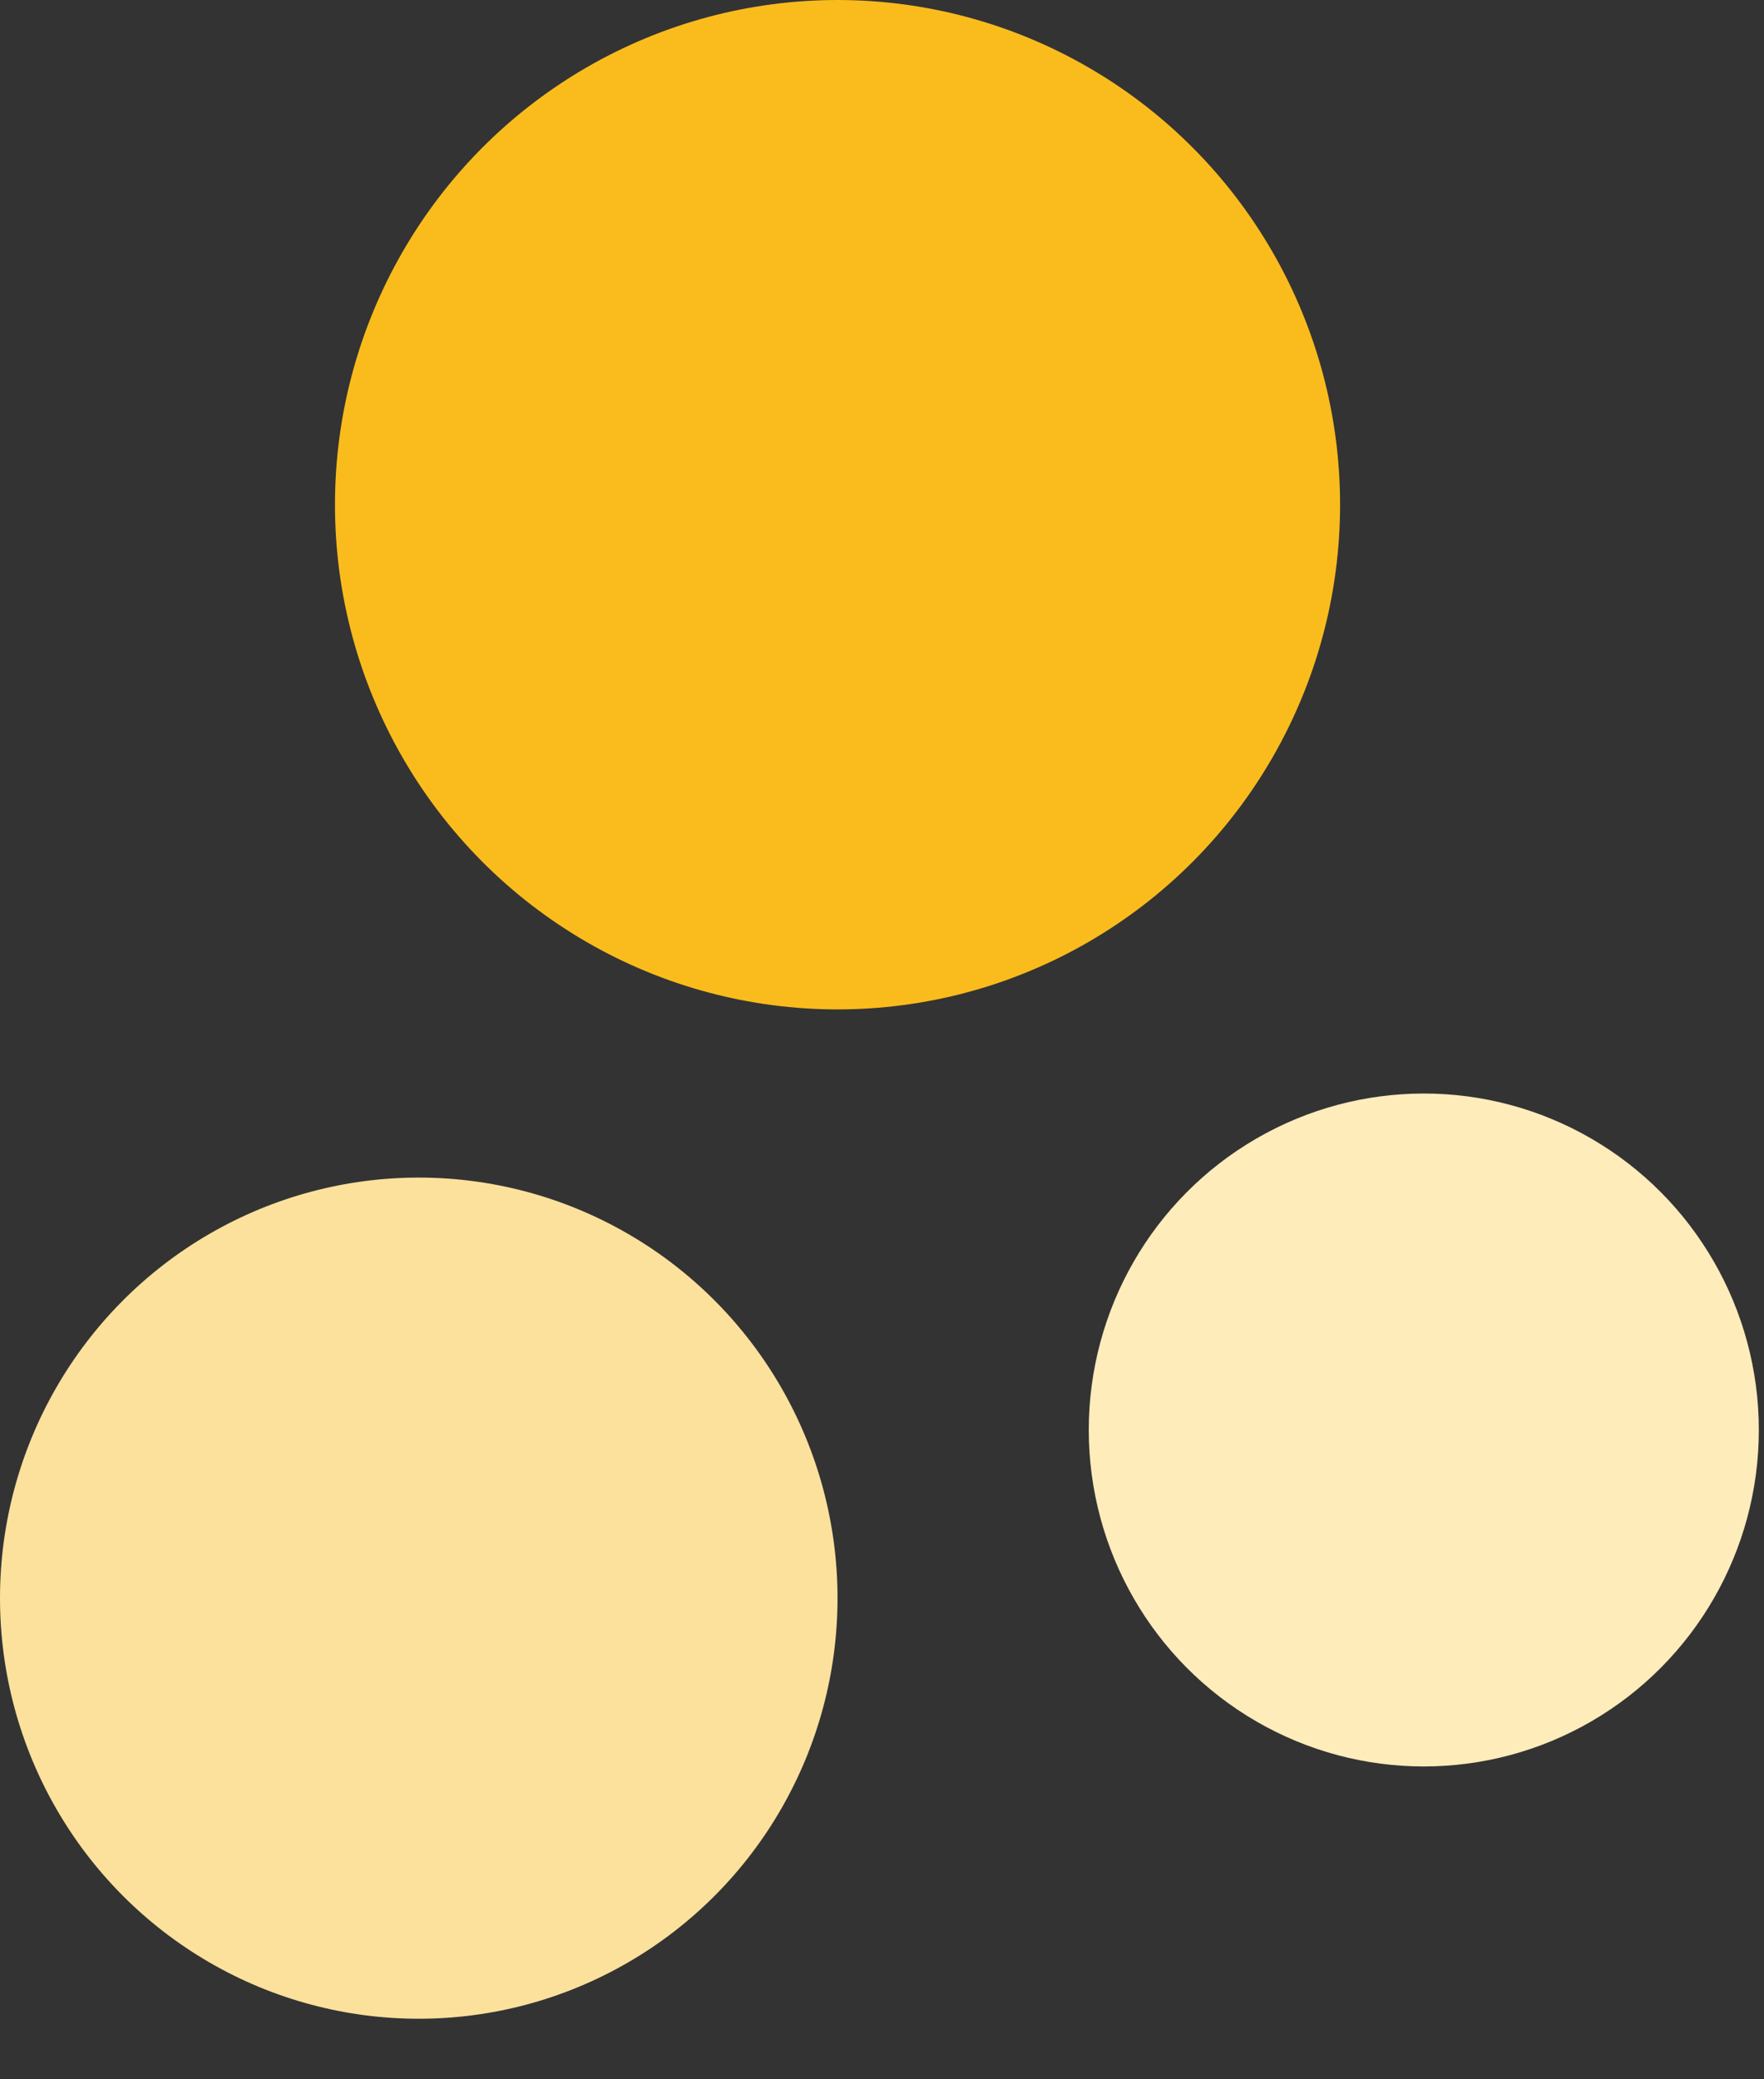
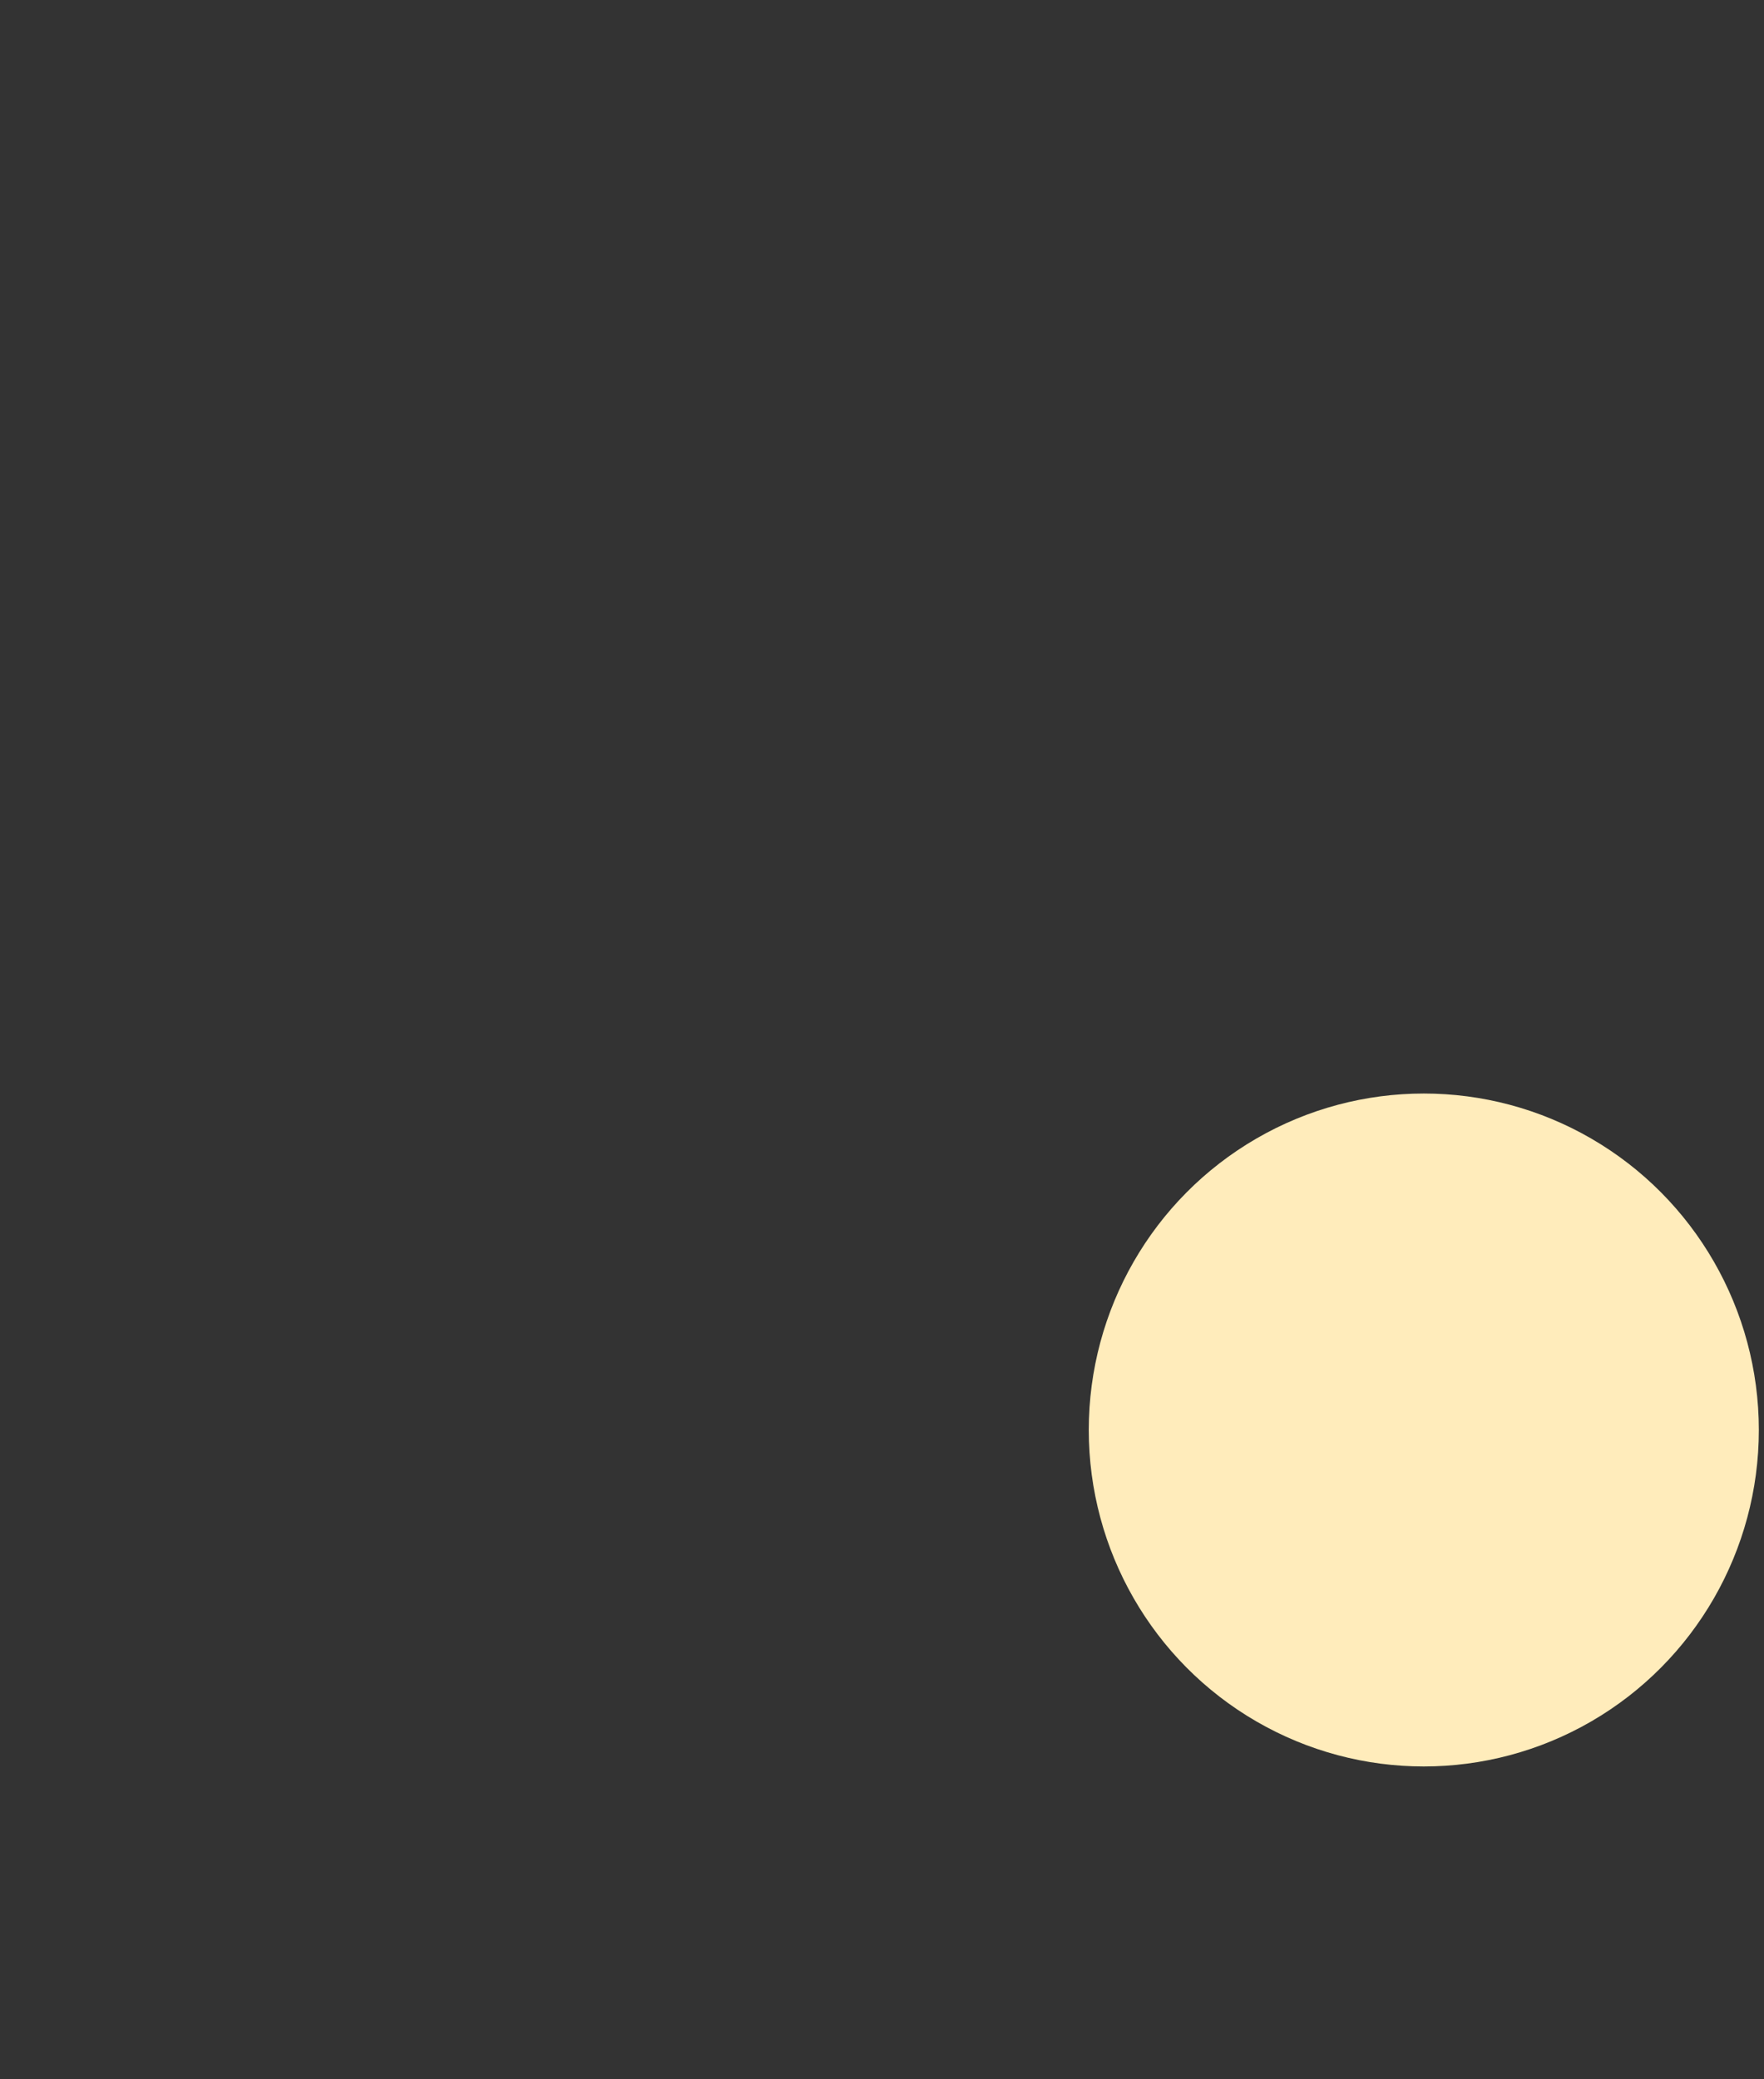
<svg xmlns="http://www.w3.org/2000/svg" width="28" height="33" viewBox="0 0 28 33" fill="none">
  <rect x="0" y="0" width="28" height="33" fill="#333333" stroke="none" />
  <ellipse cx="22.6" cy="22.695" rx="5.318" ry="5.34" transform="rotate(180 22.6 22.695)" fill="#FFECBB" />
-   <ellipse cx="6.647" cy="25.364" rx="6.647" ry="6.675" transform="rotate(180 6.647 25.364)" fill="#FCE19C" />
-   <ellipse cx="13.294" cy="8.01" rx="7.977" ry="8.01" transform="rotate(180 13.294 8.01)" fill="#FABC1C" />
</svg>